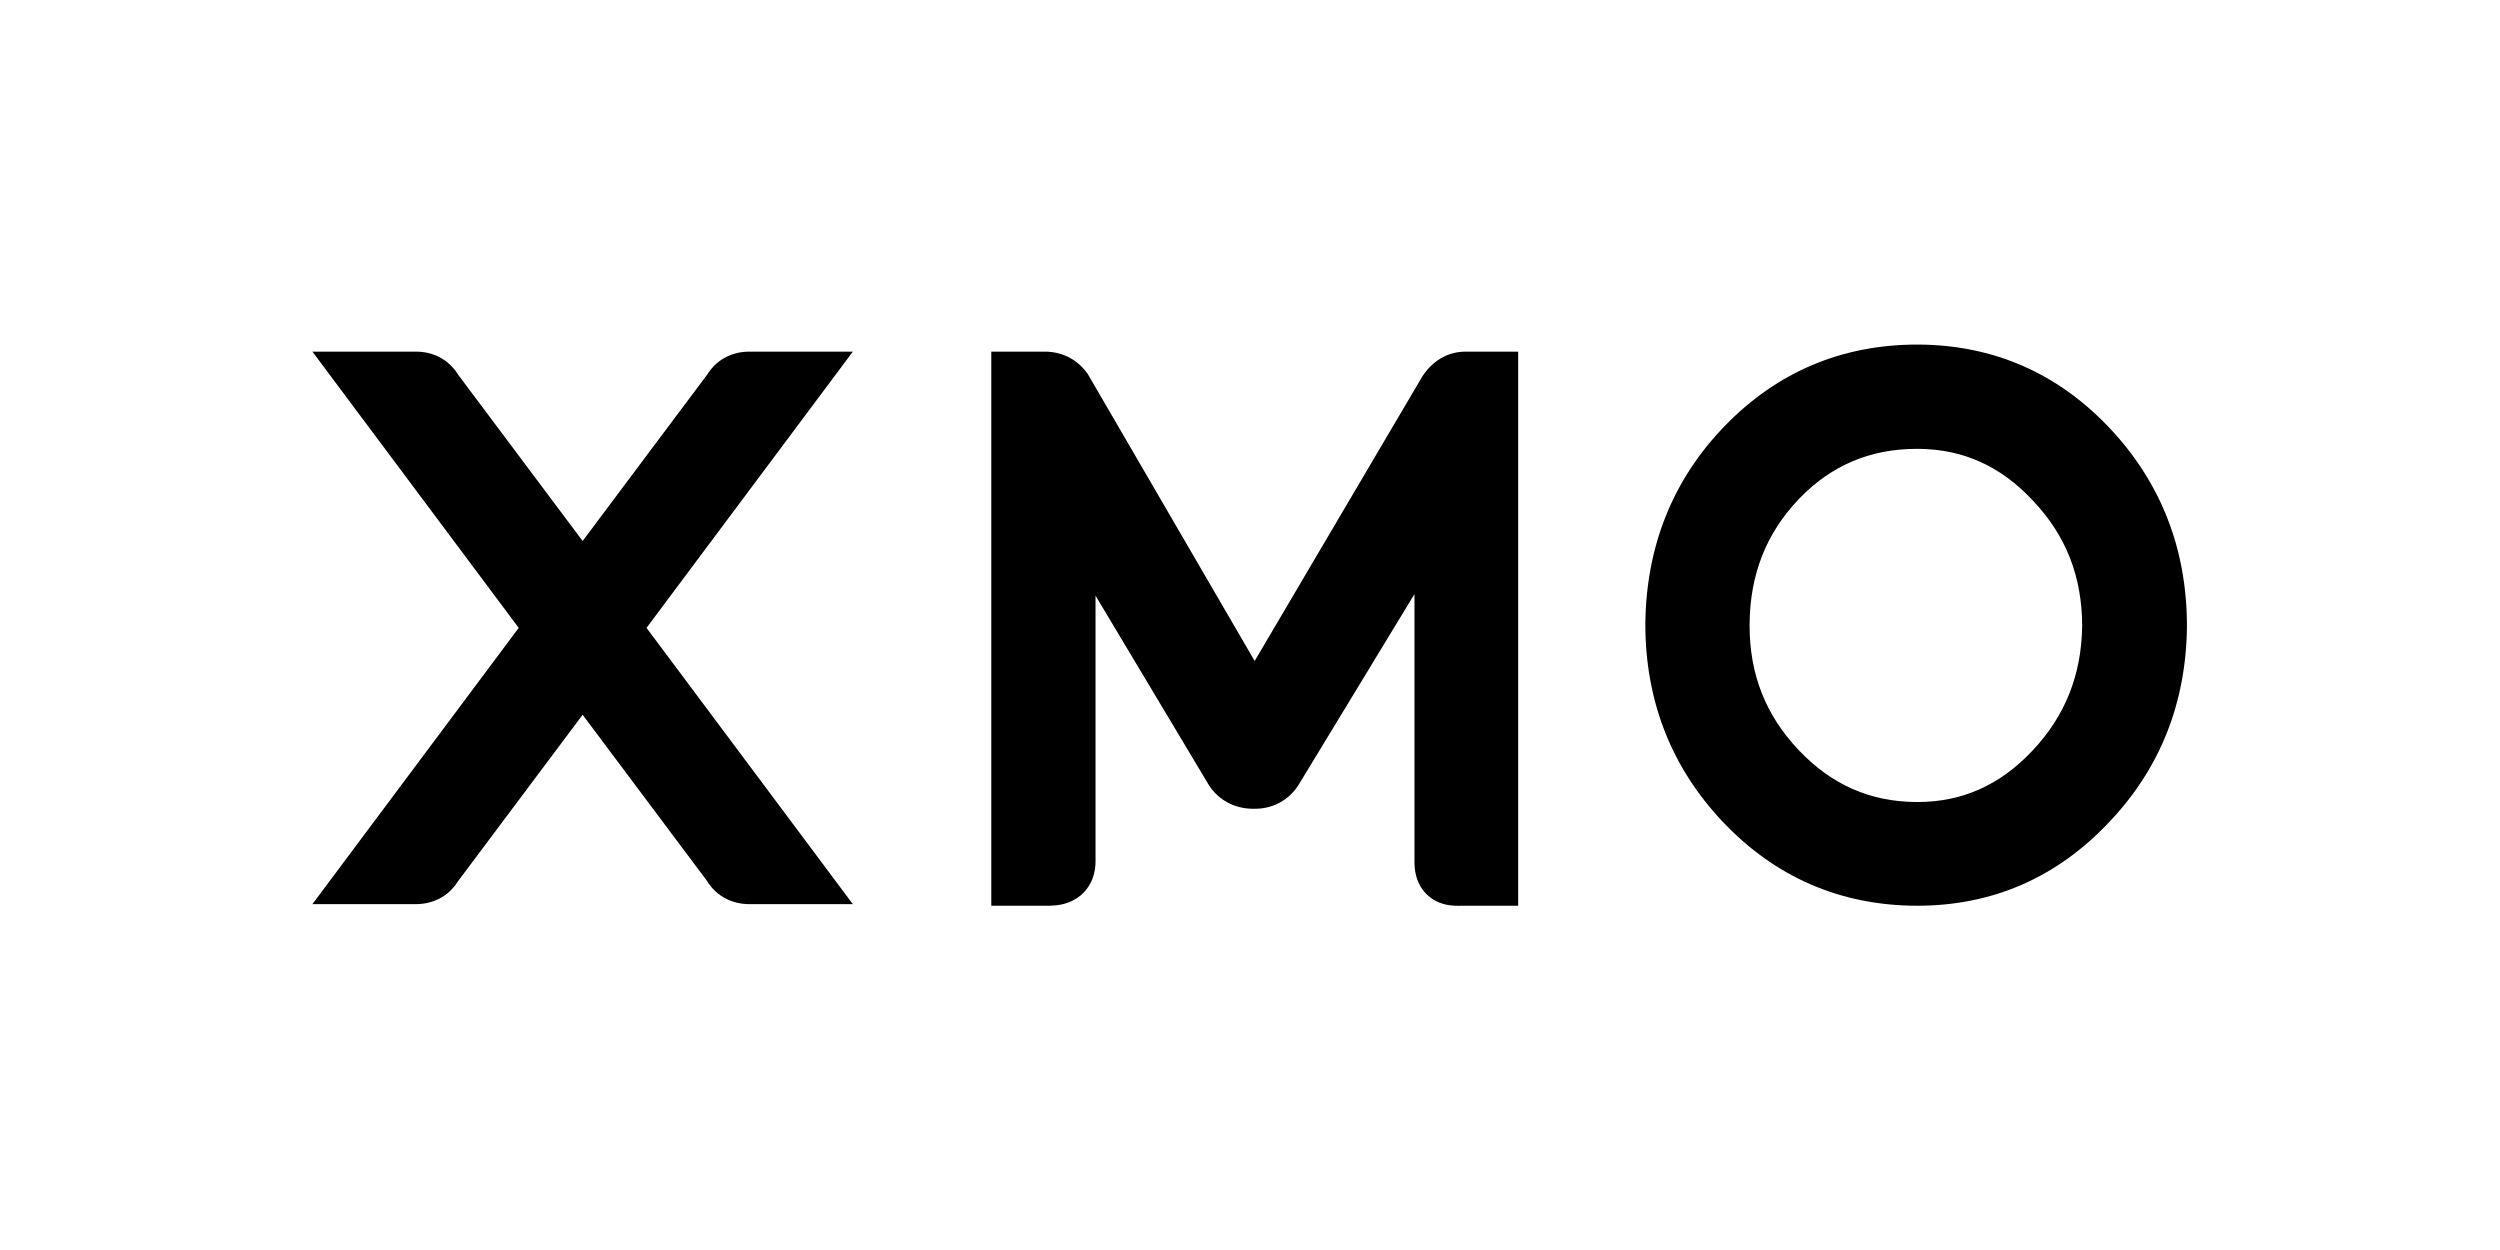
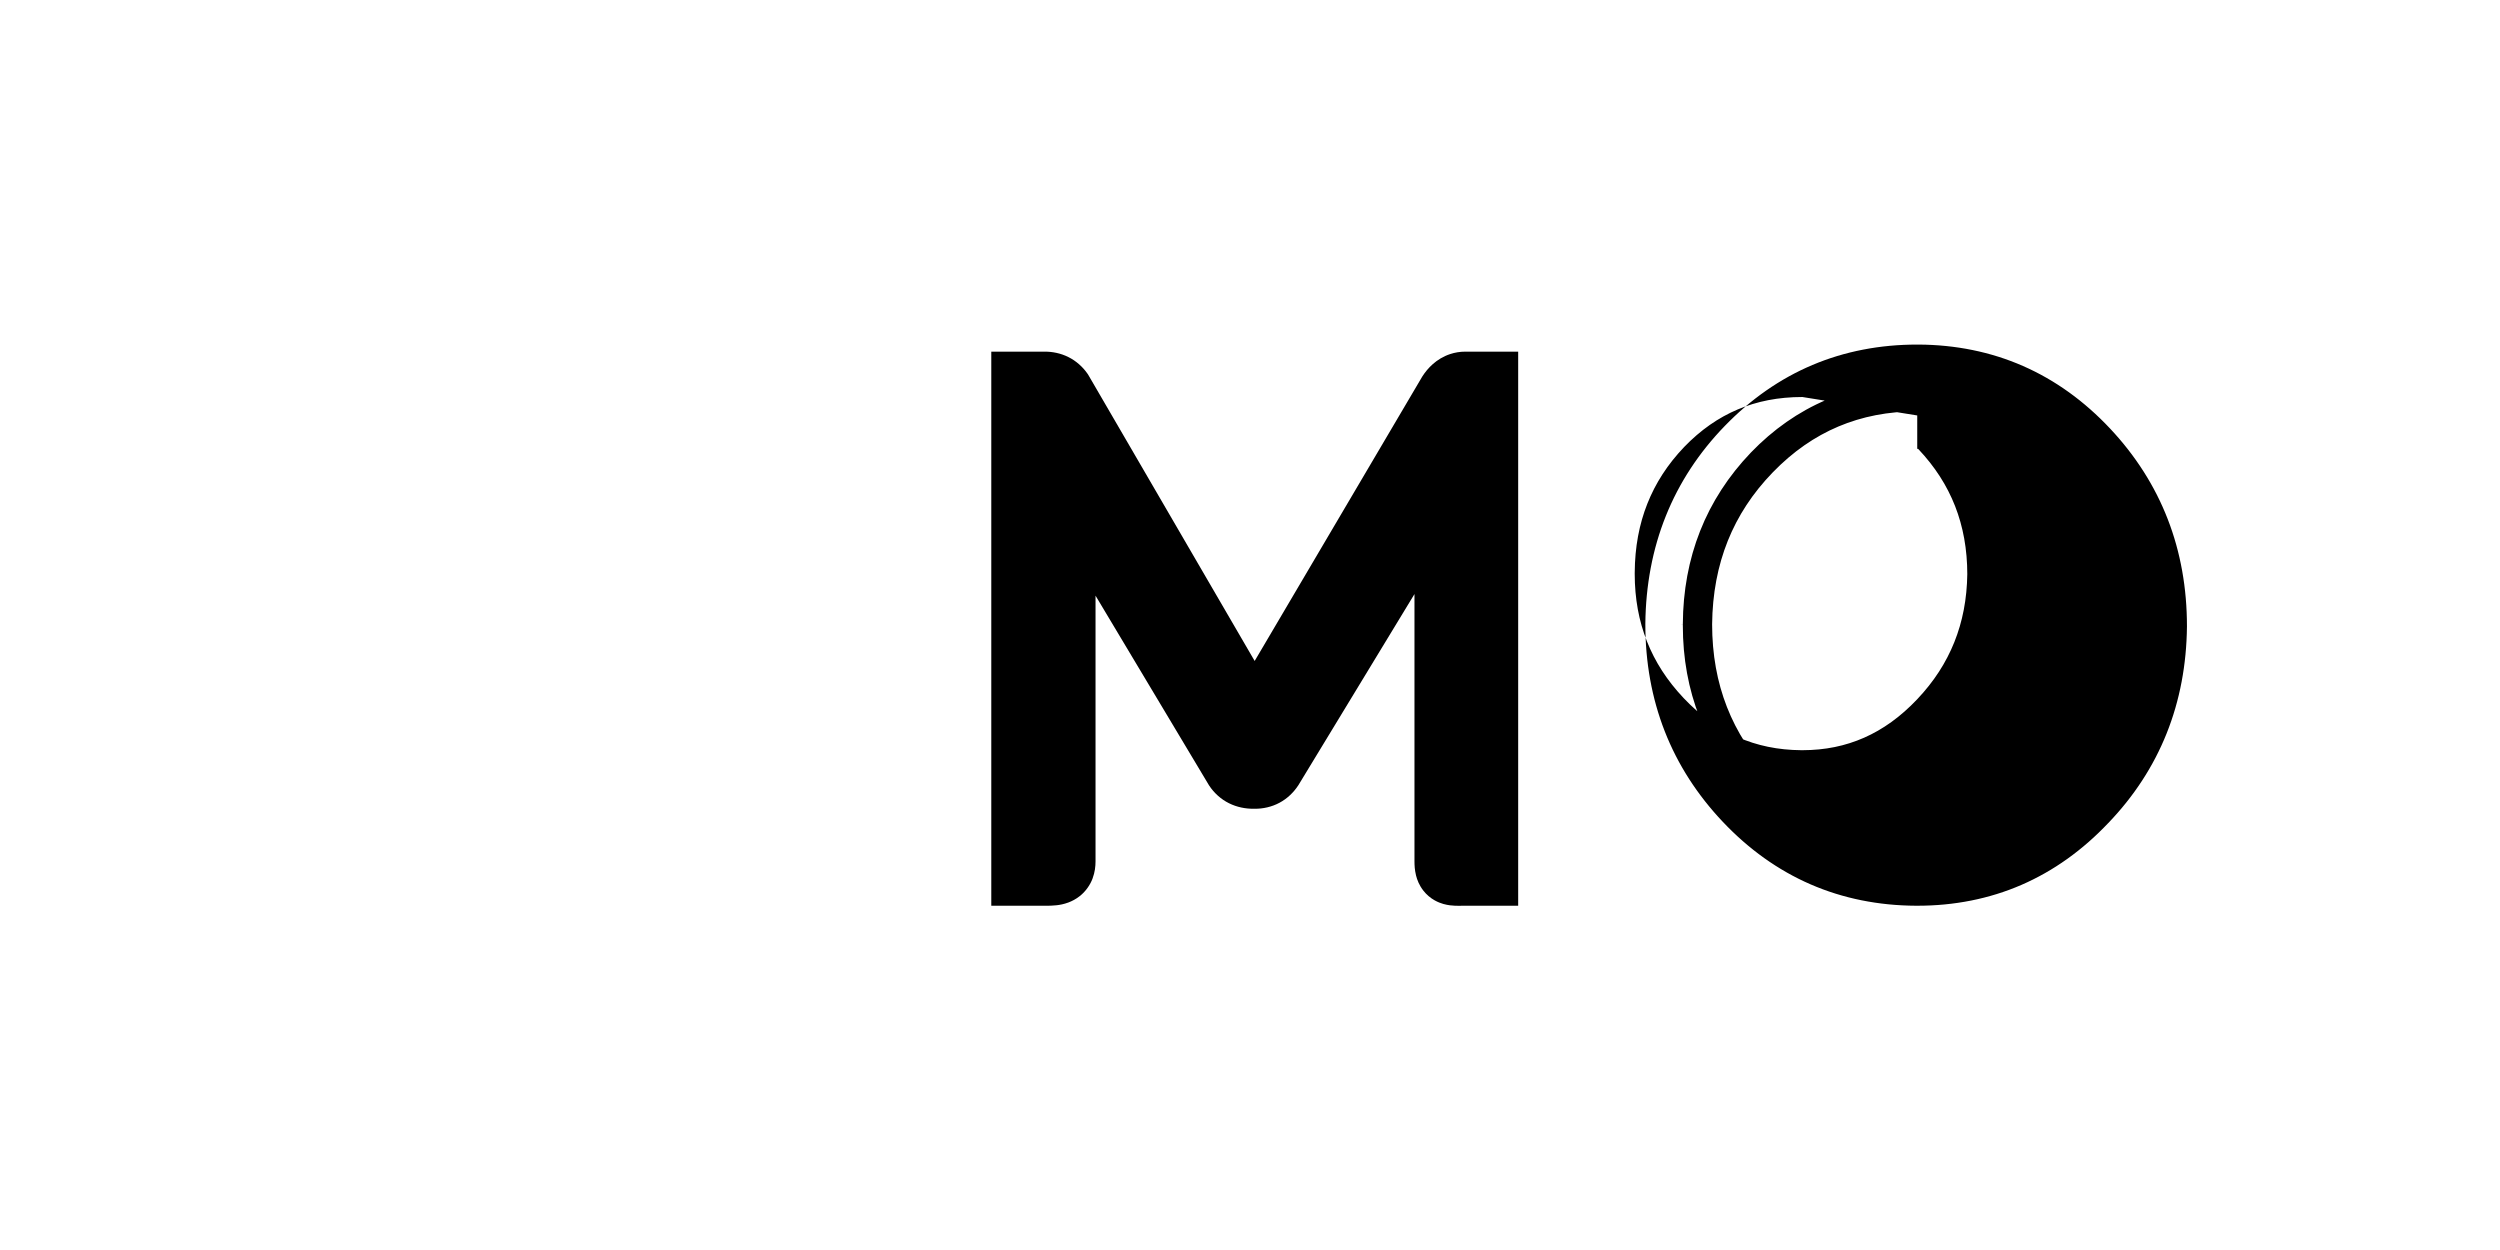
<svg xmlns="http://www.w3.org/2000/svg" xmlns:ns1="http://sodipodi.sourceforge.net/DTD/sodipodi-0.dtd" xmlns:ns2="http://www.inkscape.org/namespaces/inkscape" version="1.1" id="svg2" xml:space="preserve" width="302.36" height="151.187" viewBox="0 0 302.36 151.187" ns1:docname="xmo_logo.eps">
  <defs id="defs6" />
  <ns1:namedview pagecolor="#ffffff" bordercolor="#666666" borderopacity="1" objecttolerance="10" gridtolerance="10" guidetolerance="10" ns2:pageopacity="0" ns2:pageshadow="2" ns2:window-width="640" ns2:window-height="480" id="namedview4" />
  <g id="g10" ns2:groupmode="layer" ns2:label="ink_ext_XXXXXX" transform="matrix(1.333,0,0,-1.333,0,151.187)">
    <g id="g12" transform="scale(0.1)">
      <path d="m 1313.65,352.719 h 30.29 v 458.832 l -217.35,-357.758 25.88,-15.723 -25.19,16.797 11.37,-7.578 -6.39,11.934 c -2.52,-1.321 -4.35,-3.348 -4.98,-4.356 l 11.37,-7.578 -6.39,11.934 6.42,-11.985 v 13.723 c -1.22,0.027 -3.92,-0.371 -6.42,-1.738 l 6.42,-11.985 v 13.723 h -1.47 v -11.164 l 4.9,9.816 c -2.4,1.211 -4.46,1.367 -4.9,1.348 v -11.164 l 4.9,9.816 -6.34,-12.668 11.88,7.871 c -0.89,1.446 -3.13,3.645 -5.54,4.797 l -6.34,-12.668 11.88,7.871 -25.24,-16.746 25.99,15.559 L 933.418,812.98 V 352.719 h 17.871 l -15.851,7.715 c -2.02,-4.278 -1.993,-7.09 -2.02,-7.715 h 17.871 l -15.851,7.715 21.3,-10.371 -13.945,19.121 c -2.996,-2.11 -5.891,-5.606 -7.355,-8.75 l 21.3,-10.371 -13.945,19.121 13.027,-17.852 -7.215,20.918 c -1.488,-0.508 -3.585,-1.445 -5.812,-3.066 l 13.027,-17.852 -7.215,20.918 5.497,-15.949 -3.039,16.613 c -0.516,-0.098 -1.329,-0.273 -2.458,-0.664 l 5.497,-15.949 -3.039,16.613 1.582,-8.684 -0.915,8.782 -0.667,-0.098 1.582,-8.684 -0.915,8.782 0.118,-1.028 -0.09,1.028 h -0.028 l 0.118,-1.028 -0.09,1.028 c -0.086,-0.008 -1.067,-0.059 -2.598,-0.051 -1.125,0 -2.539,0.019 -4.18,0.019 h -15.285 v -30.292 h 30.285 v 442.164 h -30.285 v -30.289 h 18.235 v 12.792 l -5.657,-11.32 c 2.368,-1.211 4.719,-1.496 5.657,-1.472 v 12.792 l -5.657,-11.32 6.223,12.449 -11.394,-8.144 c 0.789,-1.195 2.781,-3.149 5.171,-4.305 l 6.223,12.449 -11.394,-8.144 24.636,17.609 -26.179,-15.226 202.461,-348.121 204.19,346.492 -26.1,15.375 25.47,-16.383 -8.3,5.336 5.51,-8.02 c 2.01,1.418 2.59,2.403 2.79,2.684 l -8.3,5.336 5.51,-8.02 -9.04,13.184 5,-15.164 c 1.65,0.547 3.03,1.289 4.04,1.98 l -9.04,13.184 5,-15.164 -5.33,16.144 v -17.003 c 1.74,-0.004 3.67,0.316 5.33,0.859 l -5.33,16.144 v -17.003 h 17.75 v 30.289 h -30.29 V 342.688 h 30.29 v 30.292 h -18.73 c -2.26,0 -4.04,-0.046 -5.07,-0.046 l -0.72,0.019 h -0.2 l -0.88,-17.734 5.62,16.719 c -3.32,1.066 -4.7,0.976 -4.74,1.015 l -0.88,-17.734 5.62,16.719 -8.09,-24.024 17.13,18.652 c -3.05,2.821 -6.63,4.59 -9.04,5.372 l -8.09,-24.024 17.13,18.652 -17.31,-18.855 22.58,12.047 c -1.14,2.18 -2.97,4.707 -5.27,6.808 l -17.31,-18.855 22.58,12.047 -18.73,-9.988 21.07,3.289 c -0.18,1.054 -0.58,3.379 -2.34,6.699 l -18.73,-9.988 21.07,3.289 -9,-1.407 9.11,0.567 -0.11,0.84 -9,-1.407 9.11,0.567 v 0.097 l -0.01,0.403 h -30.29 -30.29 c 0.04,-3.684 0.13,-7.547 1.42,-12.871 0.97,-3.918 2.87,-8.938 6.67,-13.77 2.78,-3.625 6.6,-6.785 10.32,-8.84 5.65,-3.125 10.47,-3.992 13.83,-4.453 3.41,-0.43 5.77,-0.406 7.77,-0.43 1.92,0.012 3.51,0.051 5.07,0.051 h 49.01 v 502.731 h -48.03 c -4.71,0.004 -9.4,-0.782 -13.63,-2.184 -6.4,-2.105 -11.66,-5.484 -15.7,-9.047 -4.07,-3.59 -7.07,-7.375 -9.45,-11.051 l -0.32,-0.5 -151.96,-257.871 -151.165,259.922 -0.816,1.153 c -4.094,5.789 -10.024,11.199 -17.016,14.652 -6.968,3.508 -14.59,4.953 -21.433,4.926 H 899.402 V 312.406 h 45.578 c 1.258,0 2.637,-0.011 4.18,-0.011 2.57,0.011 5.547,0 9.461,0.441 2.942,0.34 6.496,0.937 10.774,2.527 3.183,1.203 6.796,3.028 10.246,5.766 5.242,4.043 9.57,10.23 11.66,16.012 2.168,5.832 2.676,11.035 2.683,15.578 V 593.75 l 102.806,-171.832 0.39,-0.598 c 4.17,-6.375 10.5,-12.273 17.84,-15.886 7.33,-3.68 15.16,-5.071 22.19,-5.039 h 1.47 c 7.12,-0.04 15.09,1.601 22.19,5.429 7.12,3.778 12.89,9.5 16.81,15.449 l 0.36,0.528 105.32,173.379 V 352.719 h 30.29" style="fill:#000000;fill-opacity:1;fill-rule:nonzero;stroke:none" id="path14" />
-       <path d="m 1739.52,757.246 v 30.285 c -29.06,0.016 -56.81,-5.261 -82.3,-16.082 -25.5,-10.781 -48.56,-27.031 -68.66,-47.902 l -0.08,-0.098 c -20.08,-20.988 -35.62,-44.851 -45.95,-71.027 -10.36,-26.168 -15.51,-54.504 -15.68,-84.277 l 0.01,0.511 -0.01,-0.488 v -1.656 c -0.01,-29.379 5.02,-57.465 15.3,-83.5 10.26,-26.028 25.74,-49.856 45.75,-70.938 20.15,-21.308 43.14,-37.988 68.56,-49.172 25.38,-11.199 53.02,-16.824 81.88,-16.98 h 0.09 1.09 c 28.3,-0.031 55.5,5.437 80.5,16.504 25.04,11.023 47.71,27.547 67.69,48.652 20,21.094 35.51,44.91 45.91,70.938 10.44,26.015 15.76,54.129 16.11,83.582 v 0.175 0.211 c 0.02,29.649 -5,57.946 -15.27,84.125 -10.25,26.192 -25.73,50.129 -45.76,71.27 l 0.11,-0.121 0.07,-0.078 c -19.81,21.324 -42.42,38.043 -67.44,49.273 -25.01,11.258 -52.28,16.91 -80.73,17.078 h -0.08 -1.11 v -30.285 -30.289 h 0.99 -0.11 -0.1 c 20.86,-0.156 39.26,-4.121 56.31,-11.758 17.04,-7.66 32.87,-19.125 47.91,-35.265 l 0.09,-0.09 0.1,-0.11 c 15.12,-15.996 26.02,-33.054 33.36,-51.722 7.3,-18.676 11.08,-39.102 11.09,-62.028 h 30.28 l -30.28,0.387 c -0.3,-22.785 -4.29,-43.156 -11.76,-61.824 -7.49,-18.664 -18.5,-35.774 -33.68,-51.809 -15.19,-16.035 -31.12,-27.375 -48.16,-34.894 -17.05,-7.508 -35.36,-11.328 -56.04,-11.344 h -0.98 0.09 0.1 c -21.42,0.152 -40.36,4.148 -57.85,11.844 -17.48,7.703 -33.68,19.219 -49.01,35.379 -15.15,16.015 -26.06,33.019 -33.37,51.535 -7.31,18.515 -11.07,38.68 -11.09,61.254 l 0.01,1.242 v 0.023 c 0.16,23.129 4.04,43.672 11.44,62.364 7.4,18.679 18.33,35.648 33.42,51.464 l -0.06,-0.058 -0.04,-0.035 c 15.08,15.605 31.11,26.715 48.67,34.164 17.56,7.429 36.8,11.269 58.67,11.281 z m -0.98,-414.558 0.16,30.292 c -26.59,0.157 -50.19,5.012 -71.79,14.356 -21.57,9.394 -41.3,23.34 -59.69,42.734 -18.24,19.258 -31.47,39.973 -40.36,62.657 -8.87,22.707 -13.43,47.531 -13.44,75.23 h -30.29 l 30.29,-0.316 c 0.29,28.074 5.12,53.101 14.21,75.808 9.12,22.703 22.5,43.223 40.83,62.16 18.36,18.907 38.03,32.5 59.55,41.606 21.52,9.078 45.04,13.742 71.51,13.754 h 0.99 -0.11 -0.06 c 26.22,-0.16 49.49,-5.004 70.82,-14.336 21.32,-9.36 40.86,-23.289 59.11,-42.668 l -0.01,0.008 c 18.09,-19.266 31.22,-39.973 40.05,-62.684 8.8,-22.715 13.34,-47.57 13.35,-75.305 h 30.3 l -30.3,0.329 c -0.3,-27.754 -5.09,-52.54 -14.1,-75.098 -9.03,-22.547 -22.33,-43.02 -40.54,-61.973 l -0.07,-0.09 -0.08,-0.078 c -18.24,-19.226 -37.73,-32.996 -58.94,-42.207 -21.23,-9.179 -44.35,-13.887 -70.41,-13.887 h -0.98 0.08 0.08 l -0.16,-30.292 v -30.282 h 0.98 c 33.43,-0.027 65.27,6.199 94.48,18.875 29.23,12.649 55.67,31.653 78.84,56.145 l -0.1,-0.11 -0.05,-0.066 c 23.2,24.102 41.12,51.453 53.11,81.473 12.02,30.011 18.08,62.57 18.44,96.941 v 0.176 0.144 c 0.01,34.379 -5.72,67.036 -17.46,97.223 -11.7,30.199 -29.38,57.797 -52.38,82.246 l -0.01,0.004 c -23.16,24.652 -49.61,43.828 -78.91,56.656 -29.28,12.852 -61.21,19.262 -94.8,19.43 h -0.07 -1.09 c -33.66,0.02 -65.68,-6.086 -95.1,-18.531 -29.42,-12.418 -56.08,-31.114 -79.45,-55.25 -23.41,-24.125 -41.48,-51.582 -53.56,-81.785 -12.11,-30.204 -18.22,-63.016 -18.57,-97.696 v -0.215 -0.109 c -0.02,-34.41 5.78,-67.094 17.61,-97.301 11.81,-30.222 29.63,-57.82 52.8,-82.254 23.34,-24.66 50.02,-43.816 79.55,-56.621 29.51,-12.832 61.7,-19.218 95.58,-19.375 h 0.07 0.09 v 30.282" style="fill:#000000;fill-opacity:1;fill-rule:nonzero;stroke:none" id="path16" />
-       <path d="m 548.789,564.504 24.109,-18.32 0.754,0.988 0.086,0.125 200.039,267.84 h -94.109 c -3.574,0 -7.363,-0.371 -11.25,-1.317 -5.813,-1.371 -11.824,-4.179 -16.797,-8.187 -5.019,-3.981 -8.855,-8.969 -11.492,-13.926 l 26.726,-14.254 -24.25,18.152 -138.015,-184.363 24.238,-18.144 -23.699,18.847 -0.219,-0.273 23.703,-18.848 23.985,18.496 -0.078,0.106 -137.891,184.179 -24.246,-18.152 26.707,14.277 c -3.445,6.583 -9.277,13.258 -16.746,17.497 -3.696,2.14 -7.649,3.668 -11.528,4.593 -3.882,0.946 -7.671,1.317 -11.25,1.317 h -94.109 l 200.027,-267.84 0.762,-1.016 24.199,18.223 -24.199,18.223 -0.738,-0.985 -0.024,-0.031 -200.027,-267.84 h 94.109 c 3.579,0 7.368,0.383 11.25,1.317 5.813,1.378 11.829,4.191 16.797,8.195 5.012,3.984 8.852,8.953 11.477,13.894 l -26.707,14.278 24.246,-18.145 137.891,184.18 0.078,0.098 -23.985,18.496 -23.703,-18.836 0.219,-0.285 23.699,18.859 -24.238,-18.156 138.015,-184.356 24.25,18.145 -26.726,-14.246 c 3.445,-6.614 9.297,-13.293 16.766,-17.532 3.691,-2.129 7.656,-3.66 11.523,-4.589 3.887,-0.934 7.676,-1.317 11.25,-1.317 h 94.109 l -200.054,267.883 -0.825,1.082 -24.109,-18.332 24.109,-18.32 -24.109,18.32 -24.121,-18.32 0.754,-0.985 -0.078,0.098 163.75,-219.258 24.265,18.113 v 30.293 h -33.691 v -12.754 l 2.988,12.375 c -1.328,0.321 -2.375,0.379 -2.988,0.379 v -12.754 l 2.988,12.375 -4.082,-16.894 10.821,13.562 c -2.09,1.692 -4.747,2.871 -6.739,3.332 l -4.082,-16.894 10.821,13.562 -9.93,-12.449 14.109,7.52 c -0.652,1.269 -2.058,3.25 -4.179,4.929 l -9.93,-12.449 14.109,7.52 -1.094,2.05 -139.667,186.559 -0.489,0.625 -24.082,30.274 -23.957,-31.075 -139.527,-186.363 -1.086,-2.031 14.59,-7.801 -8.196,14.207 c -3.203,-1.789 -5.586,-4.758 -6.394,-6.406 l 14.59,-7.801 -8.196,14.207 8.508,-14.758 -4.004,16.574 c -1.328,-0.312 -2.949,-0.918 -4.504,-1.816 l 8.508,-14.758 -4.004,16.574 2.996,-12.394 v 12.773 c -0.613,0 -1.66,-0.058 -2.996,-0.379 l 2.996,-12.394 v 12.773 h -33.687 v -30.293 l 24.266,-18.113 163.769,219.297 0.715,0.945 13.726,18.223 -14.46,19.211 -163.75,219.258 -24.266,-18.121 v -30.289 h 33.687 v 12.769 l -2.996,-12.379 c 1.336,-0.324 2.383,-0.39 2.996,-0.39 v 12.769 l -2.996,-12.379 4.09,16.895 -10.816,-13.559 c 2.078,-1.695 4.734,-2.879 6.726,-3.336 l 4.09,16.895 -10.816,-13.559 9.89,12.402 -14.062,-7.515 c 0.652,-1.242 2.051,-3.215 4.172,-4.887 l 9.89,12.402 -14.062,-7.515 1.086,-2.024 139.527,-186.367 0.344,-0.457 23.613,-30.625 24.571,30.891 139.667,186.566 1.094,2.047 -14.621,7.797 8.203,-14.238 c 3.203,1.781 5.598,4.765 6.418,6.441 l -14.621,7.797 8.203,-14.238 -8.496,14.746 3.996,-16.559 c 1.328,0.313 2.957,0.91 4.5,1.813 l -8.496,14.746 3.996,-16.559 -2.988,12.375 v -12.765 c 0.613,0 1.66,0.066 2.988,0.39 l -2.988,12.375 v -12.765 h 33.691 v 30.289 l -24.265,18.121 -163.742,-219.25 -0.684,-0.887 -13.926,-18.332 13.926,-18.32 24.121,18.32" style="fill:#000000;fill-opacity:1;fill-rule:nonzero;stroke:none" id="path18" />
+       <path d="m 1739.52,757.246 v 30.285 c -29.06,0.016 -56.81,-5.261 -82.3,-16.082 -25.5,-10.781 -48.56,-27.031 -68.66,-47.902 l -0.08,-0.098 c -20.08,-20.988 -35.62,-44.851 -45.95,-71.027 -10.36,-26.168 -15.51,-54.504 -15.68,-84.277 l 0.01,0.511 -0.01,-0.488 v -1.656 c -0.01,-29.379 5.02,-57.465 15.3,-83.5 10.26,-26.028 25.74,-49.856 45.75,-70.938 20.15,-21.308 43.14,-37.988 68.56,-49.172 25.38,-11.199 53.02,-16.824 81.88,-16.98 h 0.09 1.09 c 28.3,-0.031 55.5,5.437 80.5,16.504 25.04,11.023 47.71,27.547 67.69,48.652 20,21.094 35.51,44.91 45.91,70.938 10.44,26.015 15.76,54.129 16.11,83.582 v 0.175 0.211 c 0.02,29.649 -5,57.946 -15.27,84.125 -10.25,26.192 -25.73,50.129 -45.76,71.27 l 0.11,-0.121 0.07,-0.078 c -19.81,21.324 -42.42,38.043 -67.44,49.273 -25.01,11.258 -52.28,16.91 -80.73,17.078 h -0.08 -1.11 v -30.285 -30.289 h 0.99 -0.11 -0.1 l 0.09,-0.09 0.1,-0.11 c 15.12,-15.996 26.02,-33.054 33.36,-51.722 7.3,-18.676 11.08,-39.102 11.09,-62.028 h 30.28 l -30.28,0.387 c -0.3,-22.785 -4.29,-43.156 -11.76,-61.824 -7.49,-18.664 -18.5,-35.774 -33.68,-51.809 -15.19,-16.035 -31.12,-27.375 -48.16,-34.894 -17.05,-7.508 -35.36,-11.328 -56.04,-11.344 h -0.98 0.09 0.1 c -21.42,0.152 -40.36,4.148 -57.85,11.844 -17.48,7.703 -33.68,19.219 -49.01,35.379 -15.15,16.015 -26.06,33.019 -33.37,51.535 -7.31,18.515 -11.07,38.68 -11.09,61.254 l 0.01,1.242 v 0.023 c 0.16,23.129 4.04,43.672 11.44,62.364 7.4,18.679 18.33,35.648 33.42,51.464 l -0.06,-0.058 -0.04,-0.035 c 15.08,15.605 31.11,26.715 48.67,34.164 17.56,7.429 36.8,11.269 58.67,11.281 z m -0.98,-414.558 0.16,30.292 c -26.59,0.157 -50.19,5.012 -71.79,14.356 -21.57,9.394 -41.3,23.34 -59.69,42.734 -18.24,19.258 -31.47,39.973 -40.36,62.657 -8.87,22.707 -13.43,47.531 -13.44,75.23 h -30.29 l 30.29,-0.316 c 0.29,28.074 5.12,53.101 14.21,75.808 9.12,22.703 22.5,43.223 40.83,62.16 18.36,18.907 38.03,32.5 59.55,41.606 21.52,9.078 45.04,13.742 71.51,13.754 h 0.99 -0.11 -0.06 c 26.22,-0.16 49.49,-5.004 70.82,-14.336 21.32,-9.36 40.86,-23.289 59.11,-42.668 l -0.01,0.008 c 18.09,-19.266 31.22,-39.973 40.05,-62.684 8.8,-22.715 13.34,-47.57 13.35,-75.305 h 30.3 l -30.3,0.329 c -0.3,-27.754 -5.09,-52.54 -14.1,-75.098 -9.03,-22.547 -22.33,-43.02 -40.54,-61.973 l -0.07,-0.09 -0.08,-0.078 c -18.24,-19.226 -37.73,-32.996 -58.94,-42.207 -21.23,-9.179 -44.35,-13.887 -70.41,-13.887 h -0.98 0.08 0.08 l -0.16,-30.292 v -30.282 h 0.98 c 33.43,-0.027 65.27,6.199 94.48,18.875 29.23,12.649 55.67,31.653 78.84,56.145 l -0.1,-0.11 -0.05,-0.066 c 23.2,24.102 41.12,51.453 53.11,81.473 12.02,30.011 18.08,62.57 18.44,96.941 v 0.176 0.144 c 0.01,34.379 -5.72,67.036 -17.46,97.223 -11.7,30.199 -29.38,57.797 -52.38,82.246 l -0.01,0.004 c -23.16,24.652 -49.61,43.828 -78.91,56.656 -29.28,12.852 -61.21,19.262 -94.8,19.43 h -0.07 -1.09 c -33.66,0.02 -65.68,-6.086 -95.1,-18.531 -29.42,-12.418 -56.08,-31.114 -79.45,-55.25 -23.41,-24.125 -41.48,-51.582 -53.56,-81.785 -12.11,-30.204 -18.22,-63.016 -18.57,-97.696 v -0.215 -0.109 c -0.02,-34.41 5.78,-67.094 17.61,-97.301 11.81,-30.222 29.63,-57.82 52.8,-82.254 23.34,-24.66 50.02,-43.816 79.55,-56.621 29.51,-12.832 61.7,-19.218 95.58,-19.375 h 0.07 0.09 v 30.282" style="fill:#000000;fill-opacity:1;fill-rule:nonzero;stroke:none" id="path16" />
    </g>
  </g>
</svg>